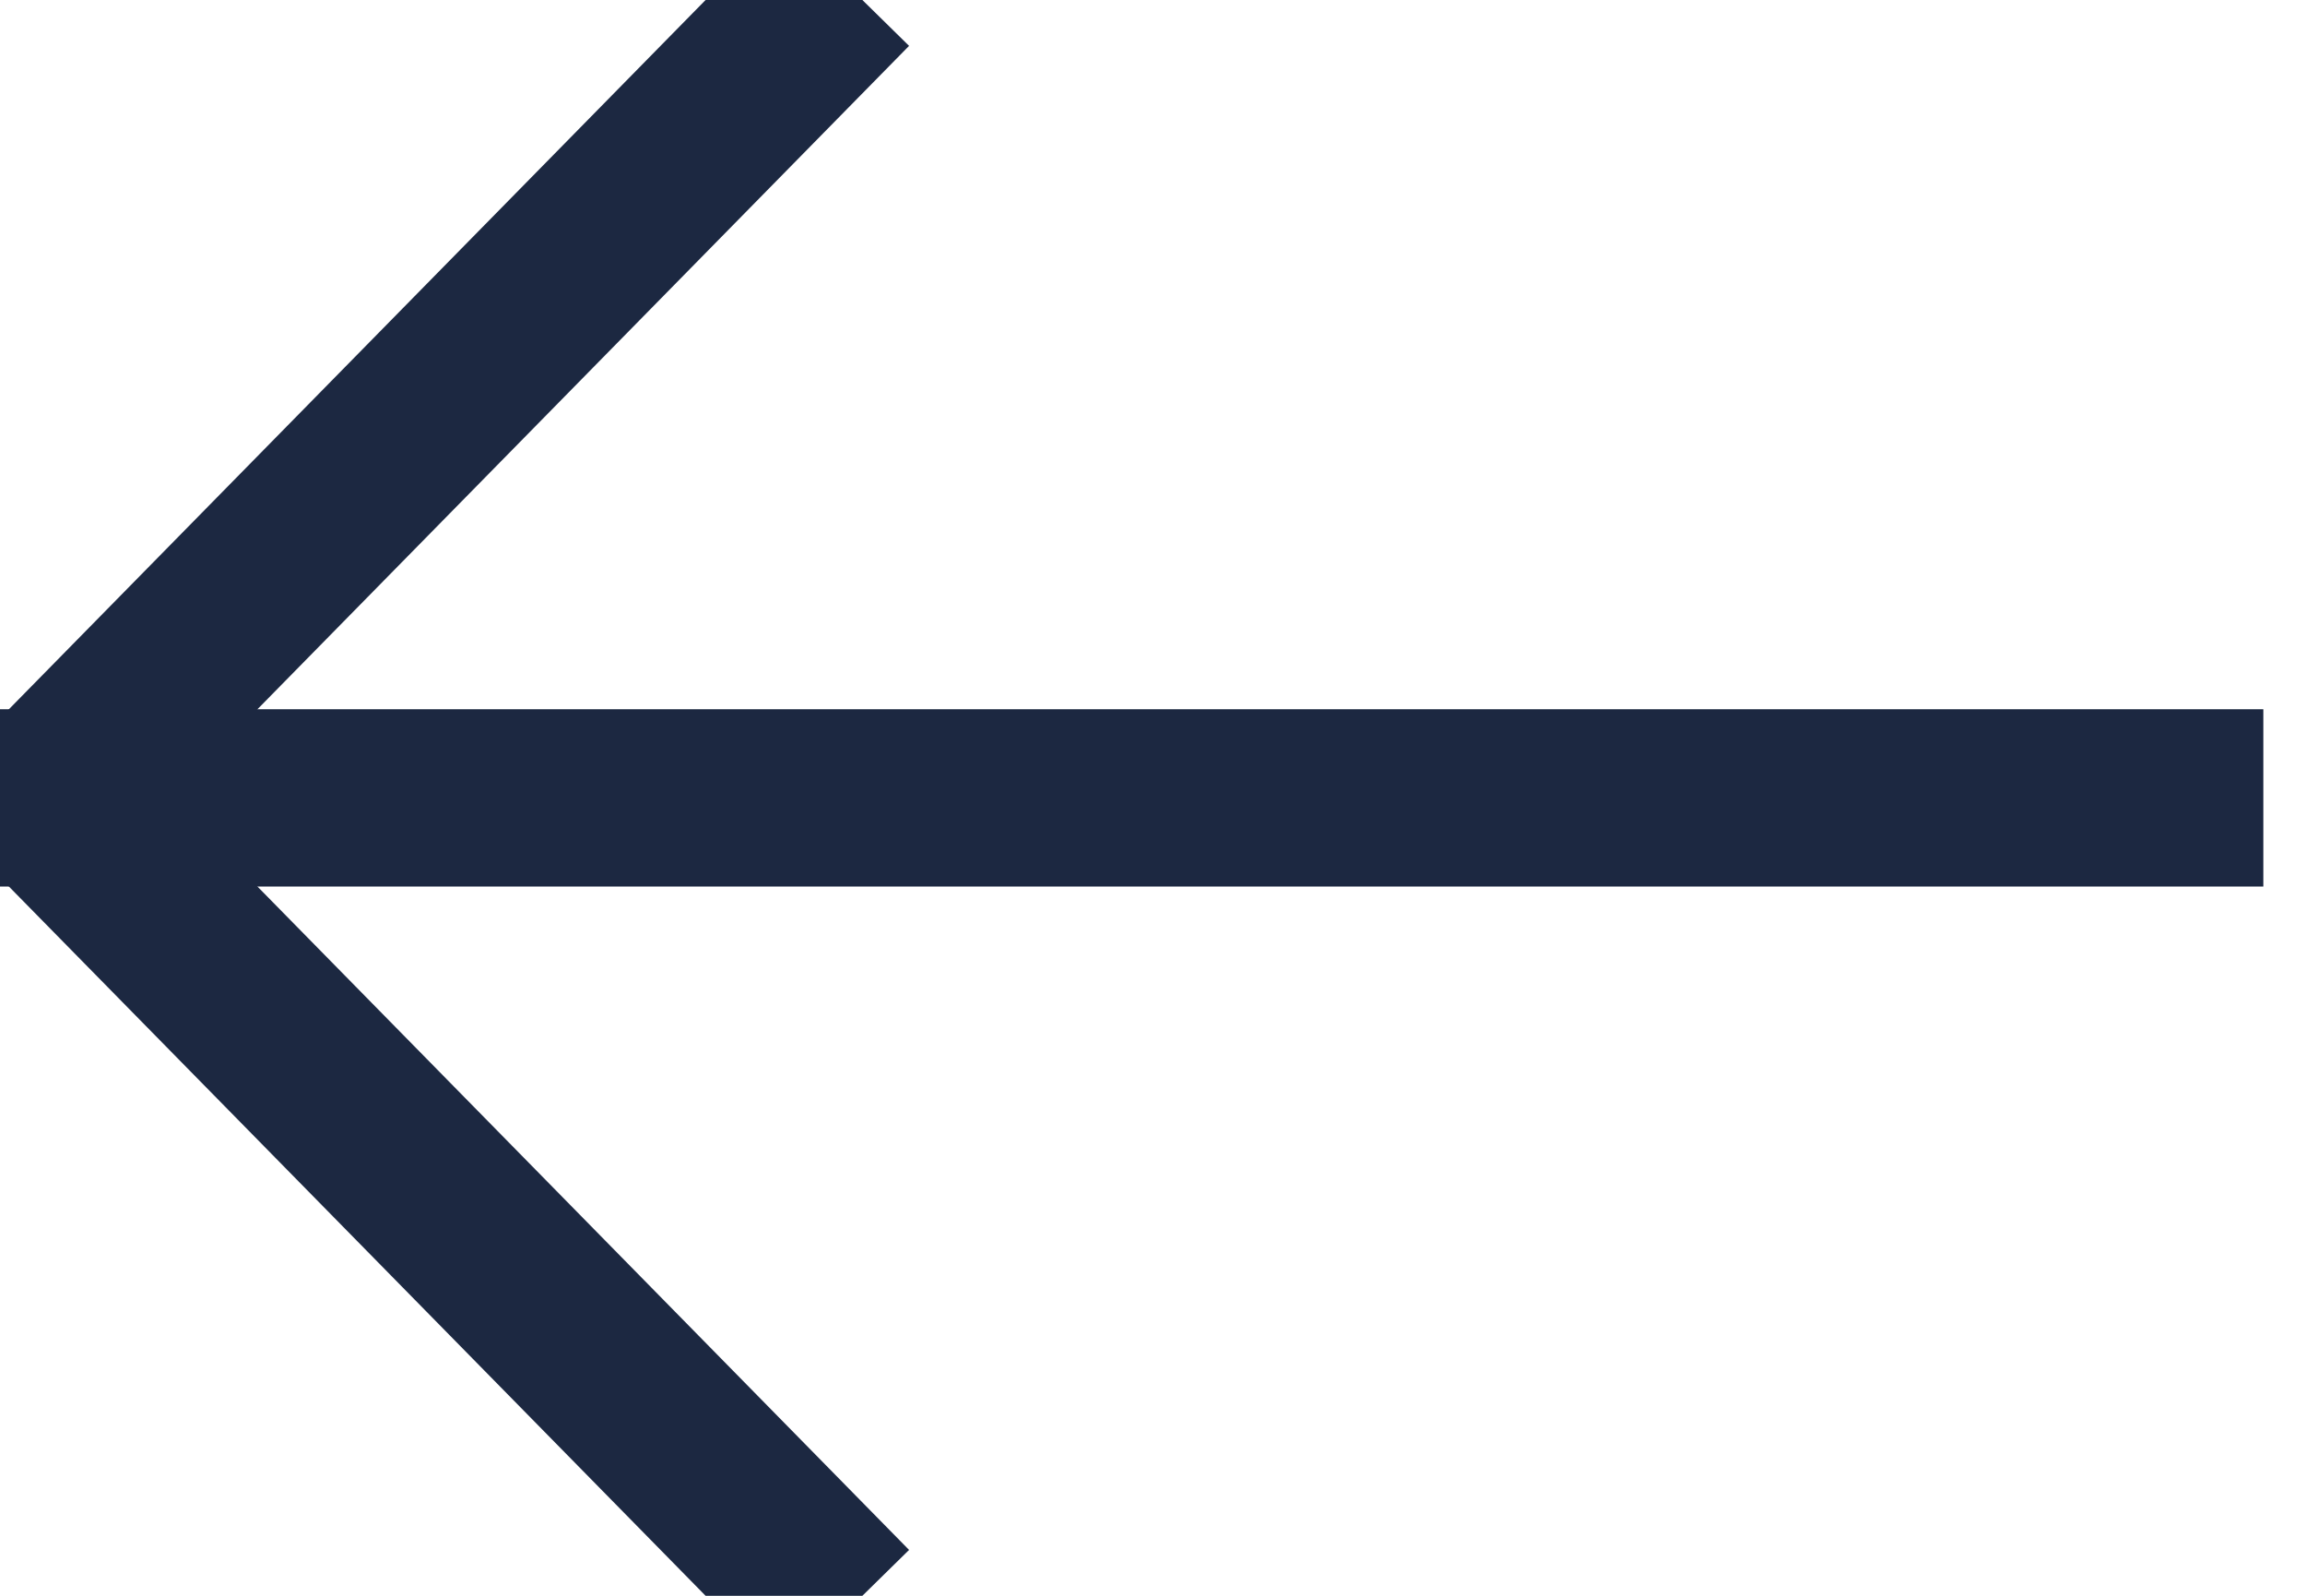
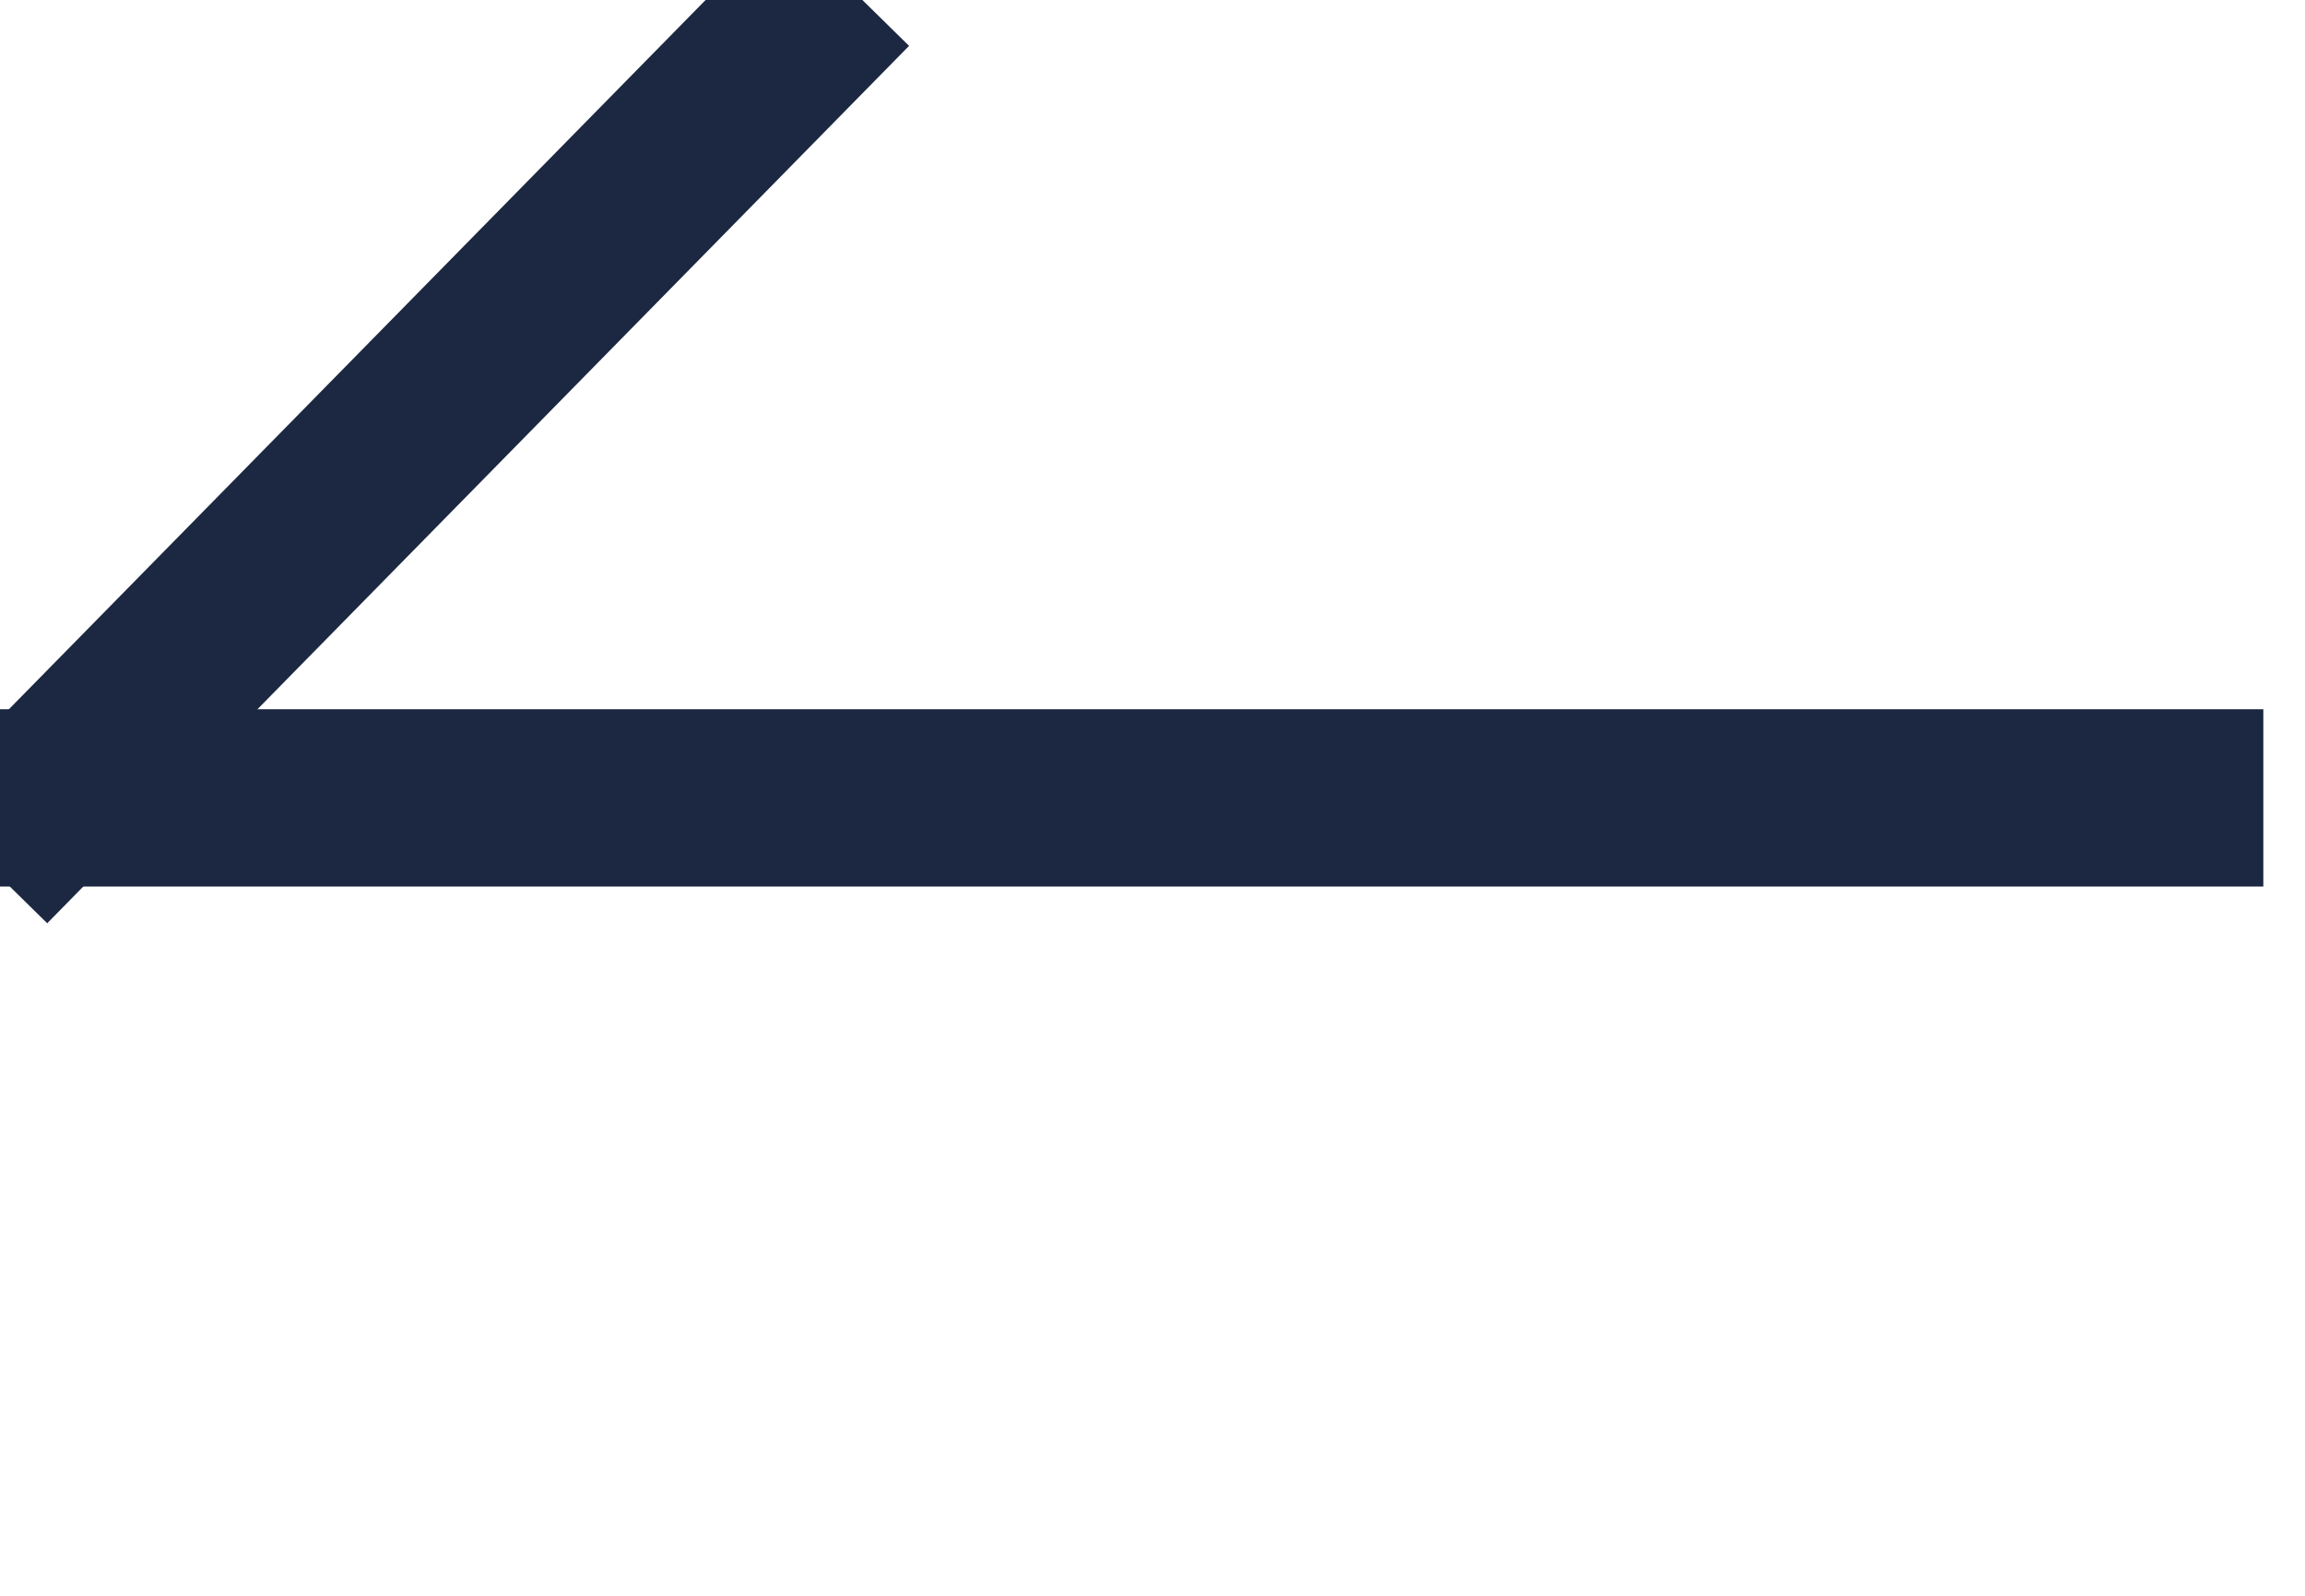
<svg xmlns="http://www.w3.org/2000/svg" width="13" height="9" viewBox="0 0 13 9" fill="none">
-   <path d="M4.42 8.735L0.26 4.5" stroke="#1C2841" stroke-linecap="square" />
  <path d="M12.265 4.5L0.26 4.5" stroke="#1C2841" stroke-linecap="square" />
  <path d="M4.42 0.265L0.26 4.5" stroke="#1C2841" stroke-linecap="square" />
</svg>